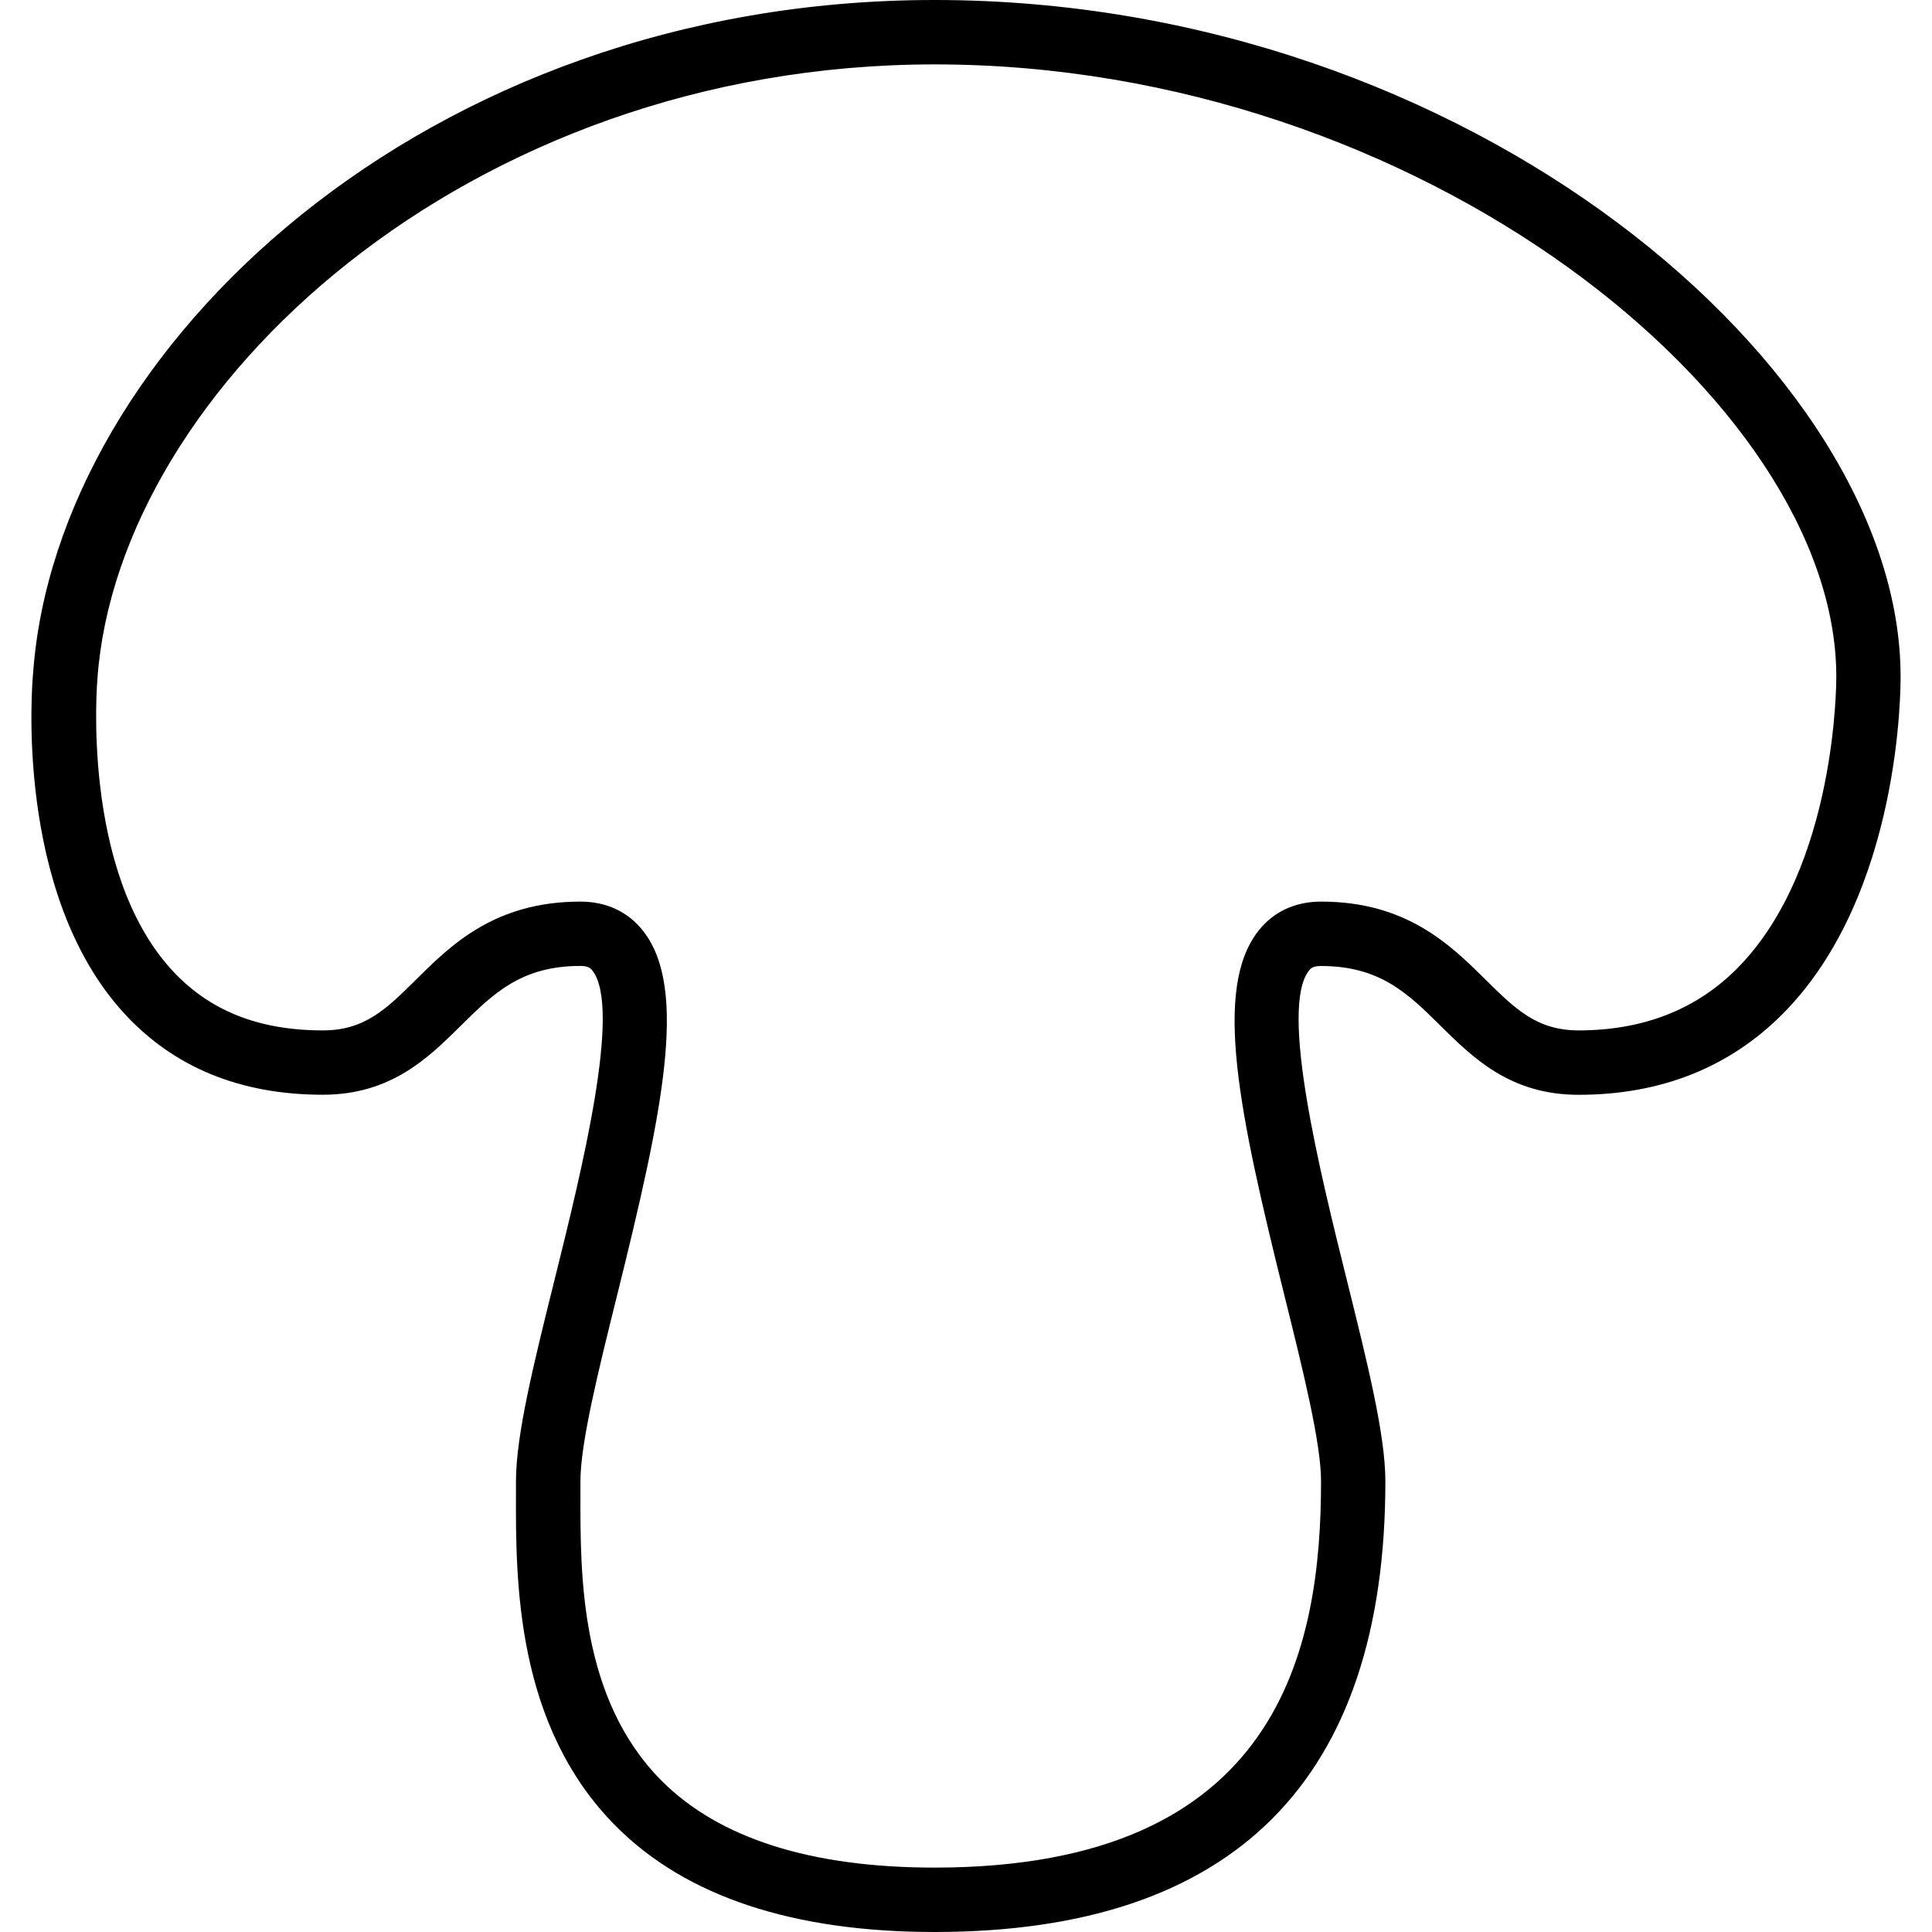
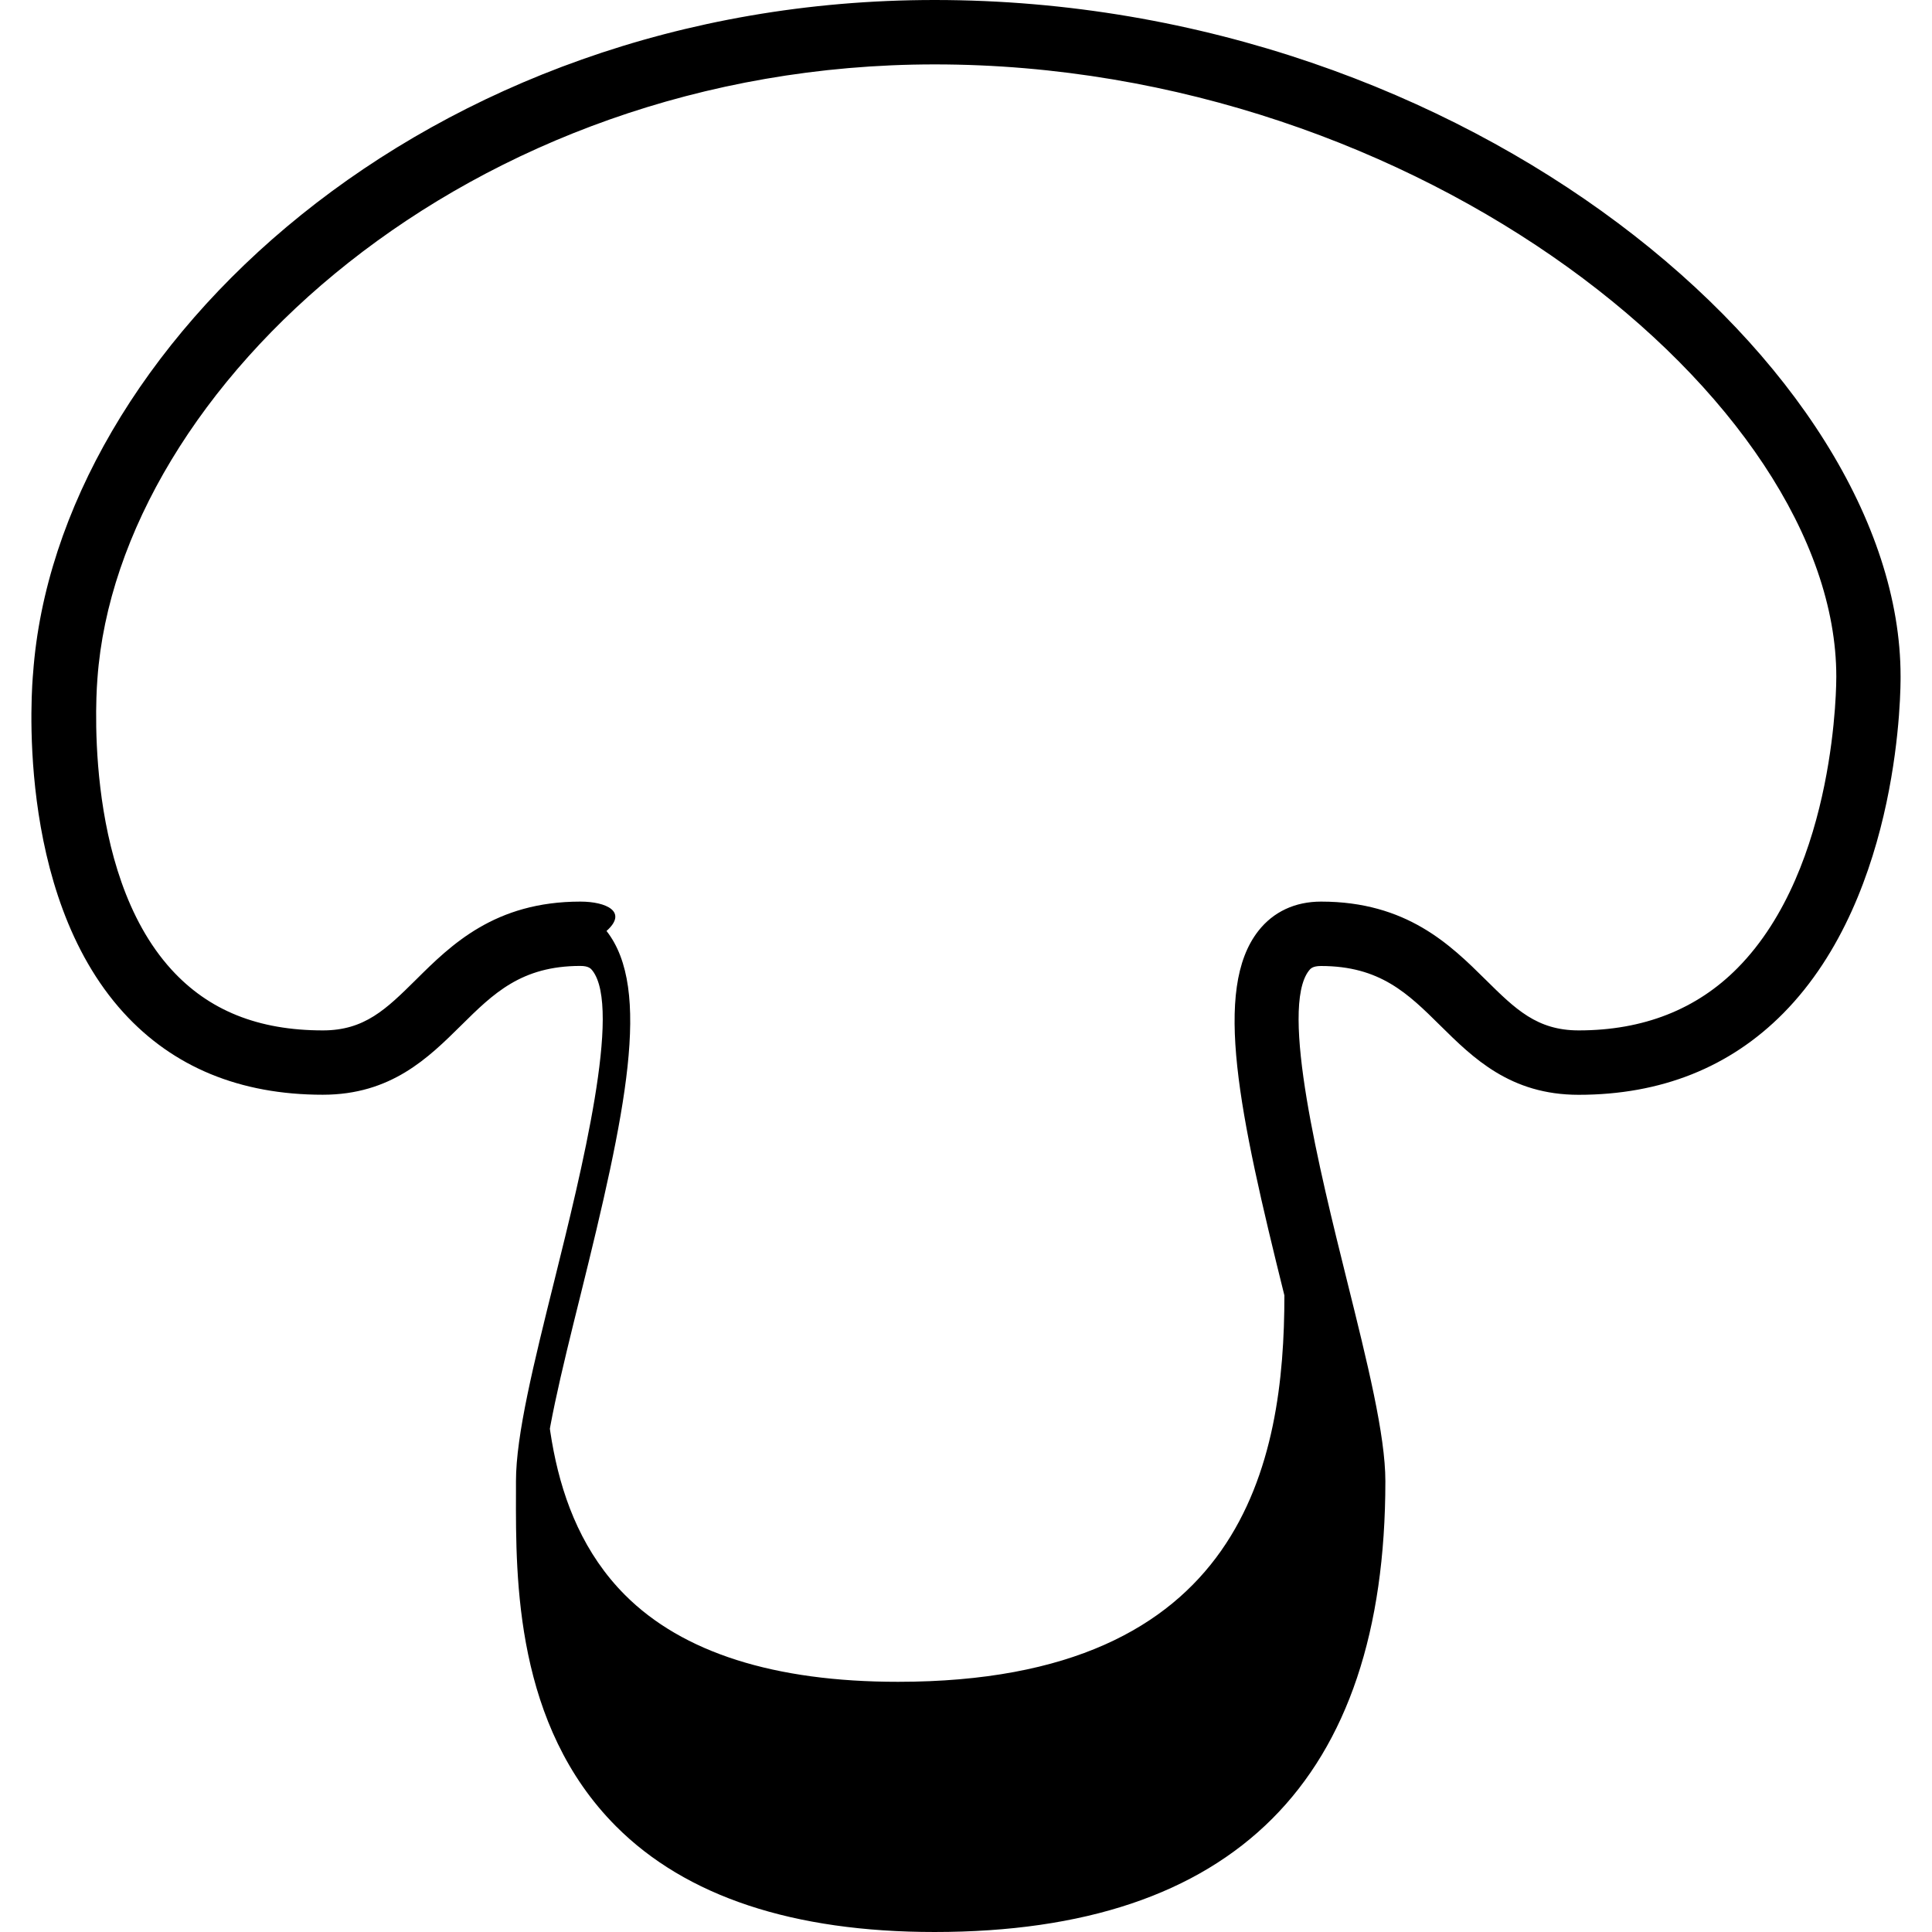
<svg xmlns="http://www.w3.org/2000/svg" version="1.1" id="Layer_1" x="0px" y="0px" viewBox="0 0 30 30" style="enable-background:new 0 0 30 30;" xml:space="preserve">
  <g>
    <g>
-       <path d="M14.512,0C6.59,0,0.878,5.411,0.514,10.452c-0.013,0.137-0.303,3.395,1.403,5.271c0.77,0.847,1.811,1.276,3.095,1.276    c1.06,0,1.638-0.572,2.148-1.076c0.501-0.496,0.935-0.924,1.852-0.924c0.131,0,0.165,0.044,0.187,0.072    c0.459,0.587-0.171,3.123-0.588,4.802c-0.322,1.294-0.599,2.411-0.599,3.126v0.186c-0.004,1.348-0.01,3.605,1.553,5.173    c1.086,1.09,2.75,1.642,4.947,1.642c4.645,0,7-2.355,7-7c0-0.715-0.277-1.832-0.599-3.126c-0.417-1.678-1.047-4.215-0.588-4.802    C20.347,15.043,20.381,15,20.512,15c0.917,0,1.351,0.428,1.852,0.924C22.874,16.428,23.452,17,24.512,17    c1.28,0,2.349-0.426,3.18-1.267c1.84-1.863,1.821-5.102,1.82-5.233C29.512,5.744,22.821,0,14.512,0z M26.982,15.03    C26.347,15.674,25.516,16,24.514,16c-0.648,0-0.983-0.33-1.445-0.787C22.522,14.672,21.842,14,20.514,14    c-0.405,0-0.742,0.158-0.975,0.456c-0.707,0.904-0.299,2.827,0.405,5.659c0.293,1.179,0.569,2.293,0.569,2.885    c0,2.576-0.622,6-6,6c-1.921,0-3.347-0.454-4.239-1.348c-1.27-1.274-1.264-3.194-1.261-4.464V23c0-0.592,0.276-1.706,0.569-2.885    c0.703-2.832,1.112-4.756,0.405-5.659C9.753,14.158,9.416,14,9.012,14c-1.328,0-2.008,0.672-2.553,1.213    C5.997,15.67,5.662,16,5.014,16c-1.003,0-1.773-0.309-2.353-0.946c-1.408-1.547-1.151-4.477-1.148-4.518    C1.838,6.025,7.257,1,14.514,1c7.54,0,14,5.223,14,9.506C28.514,10.535,28.532,13.461,26.982,15.03z" />
+       <path d="M14.512,0C6.59,0,0.878,5.411,0.514,10.452c-0.013,0.137-0.303,3.395,1.403,5.271c0.77,0.847,1.811,1.276,3.095,1.276    c1.06,0,1.638-0.572,2.148-1.076c0.501-0.496,0.935-0.924,1.852-0.924c0.131,0,0.165,0.044,0.187,0.072    c0.459,0.587-0.171,3.123-0.588,4.802c-0.322,1.294-0.599,2.411-0.599,3.126v0.186c-0.004,1.348-0.01,3.605,1.553,5.173    c1.086,1.09,2.75,1.642,4.947,1.642c4.645,0,7-2.355,7-7c0-0.715-0.277-1.832-0.599-3.126c-0.417-1.678-1.047-4.215-0.588-4.802    C20.347,15.043,20.381,15,20.512,15c0.917,0,1.351,0.428,1.852,0.924C22.874,16.428,23.452,17,24.512,17    c1.28,0,2.349-0.426,3.18-1.267c1.84-1.863,1.821-5.102,1.82-5.233C29.512,5.744,22.821,0,14.512,0z M26.982,15.03    C26.347,15.674,25.516,16,24.514,16c-0.648,0-0.983-0.33-1.445-0.787C22.522,14.672,21.842,14,20.514,14    c-0.405,0-0.742,0.158-0.975,0.456c-0.707,0.904-0.299,2.827,0.405,5.659c0,2.576-0.622,6-6,6c-1.921,0-3.347-0.454-4.239-1.348c-1.27-1.274-1.264-3.194-1.261-4.464V23c0-0.592,0.276-1.706,0.569-2.885    c0.703-2.832,1.112-4.756,0.405-5.659C9.753,14.158,9.416,14,9.012,14c-1.328,0-2.008,0.672-2.553,1.213    C5.997,15.67,5.662,16,5.014,16c-1.003,0-1.773-0.309-2.353-0.946c-1.408-1.547-1.151-4.477-1.148-4.518    C1.838,6.025,7.257,1,14.514,1c7.54,0,14,5.223,14,9.506C28.514,10.535,28.532,13.461,26.982,15.03z" />
    </g>
  </g>
</svg>